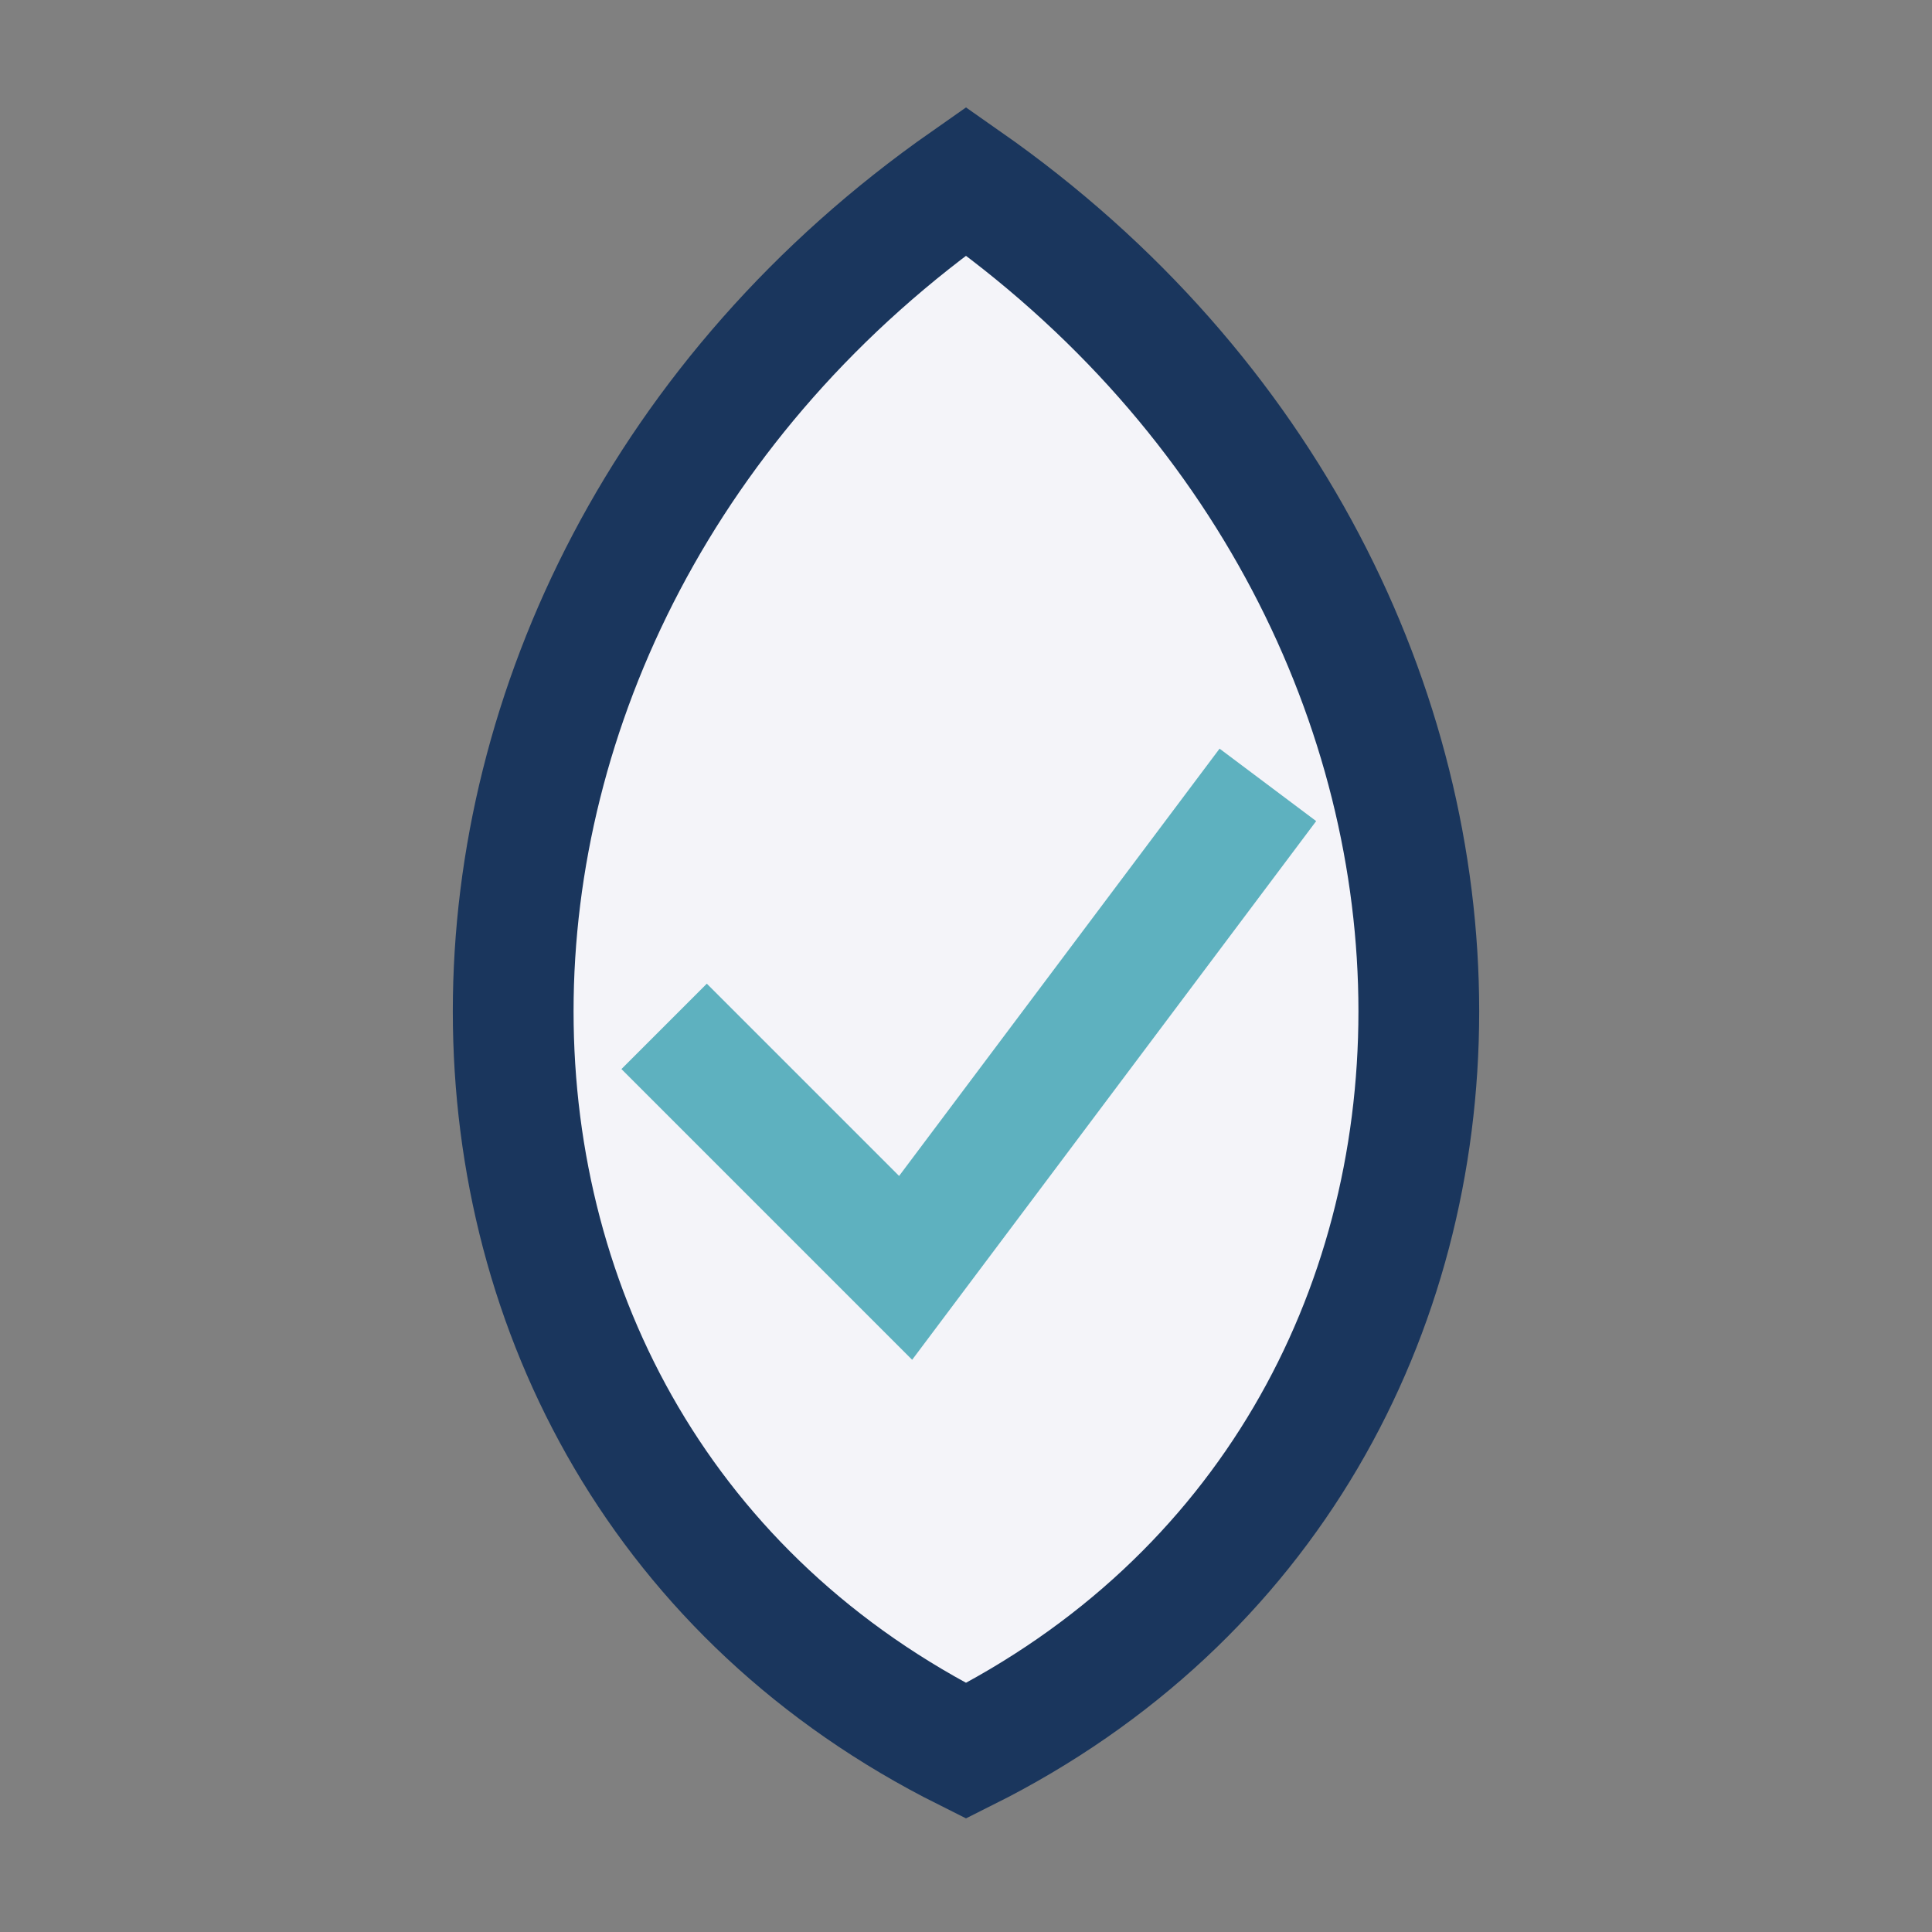
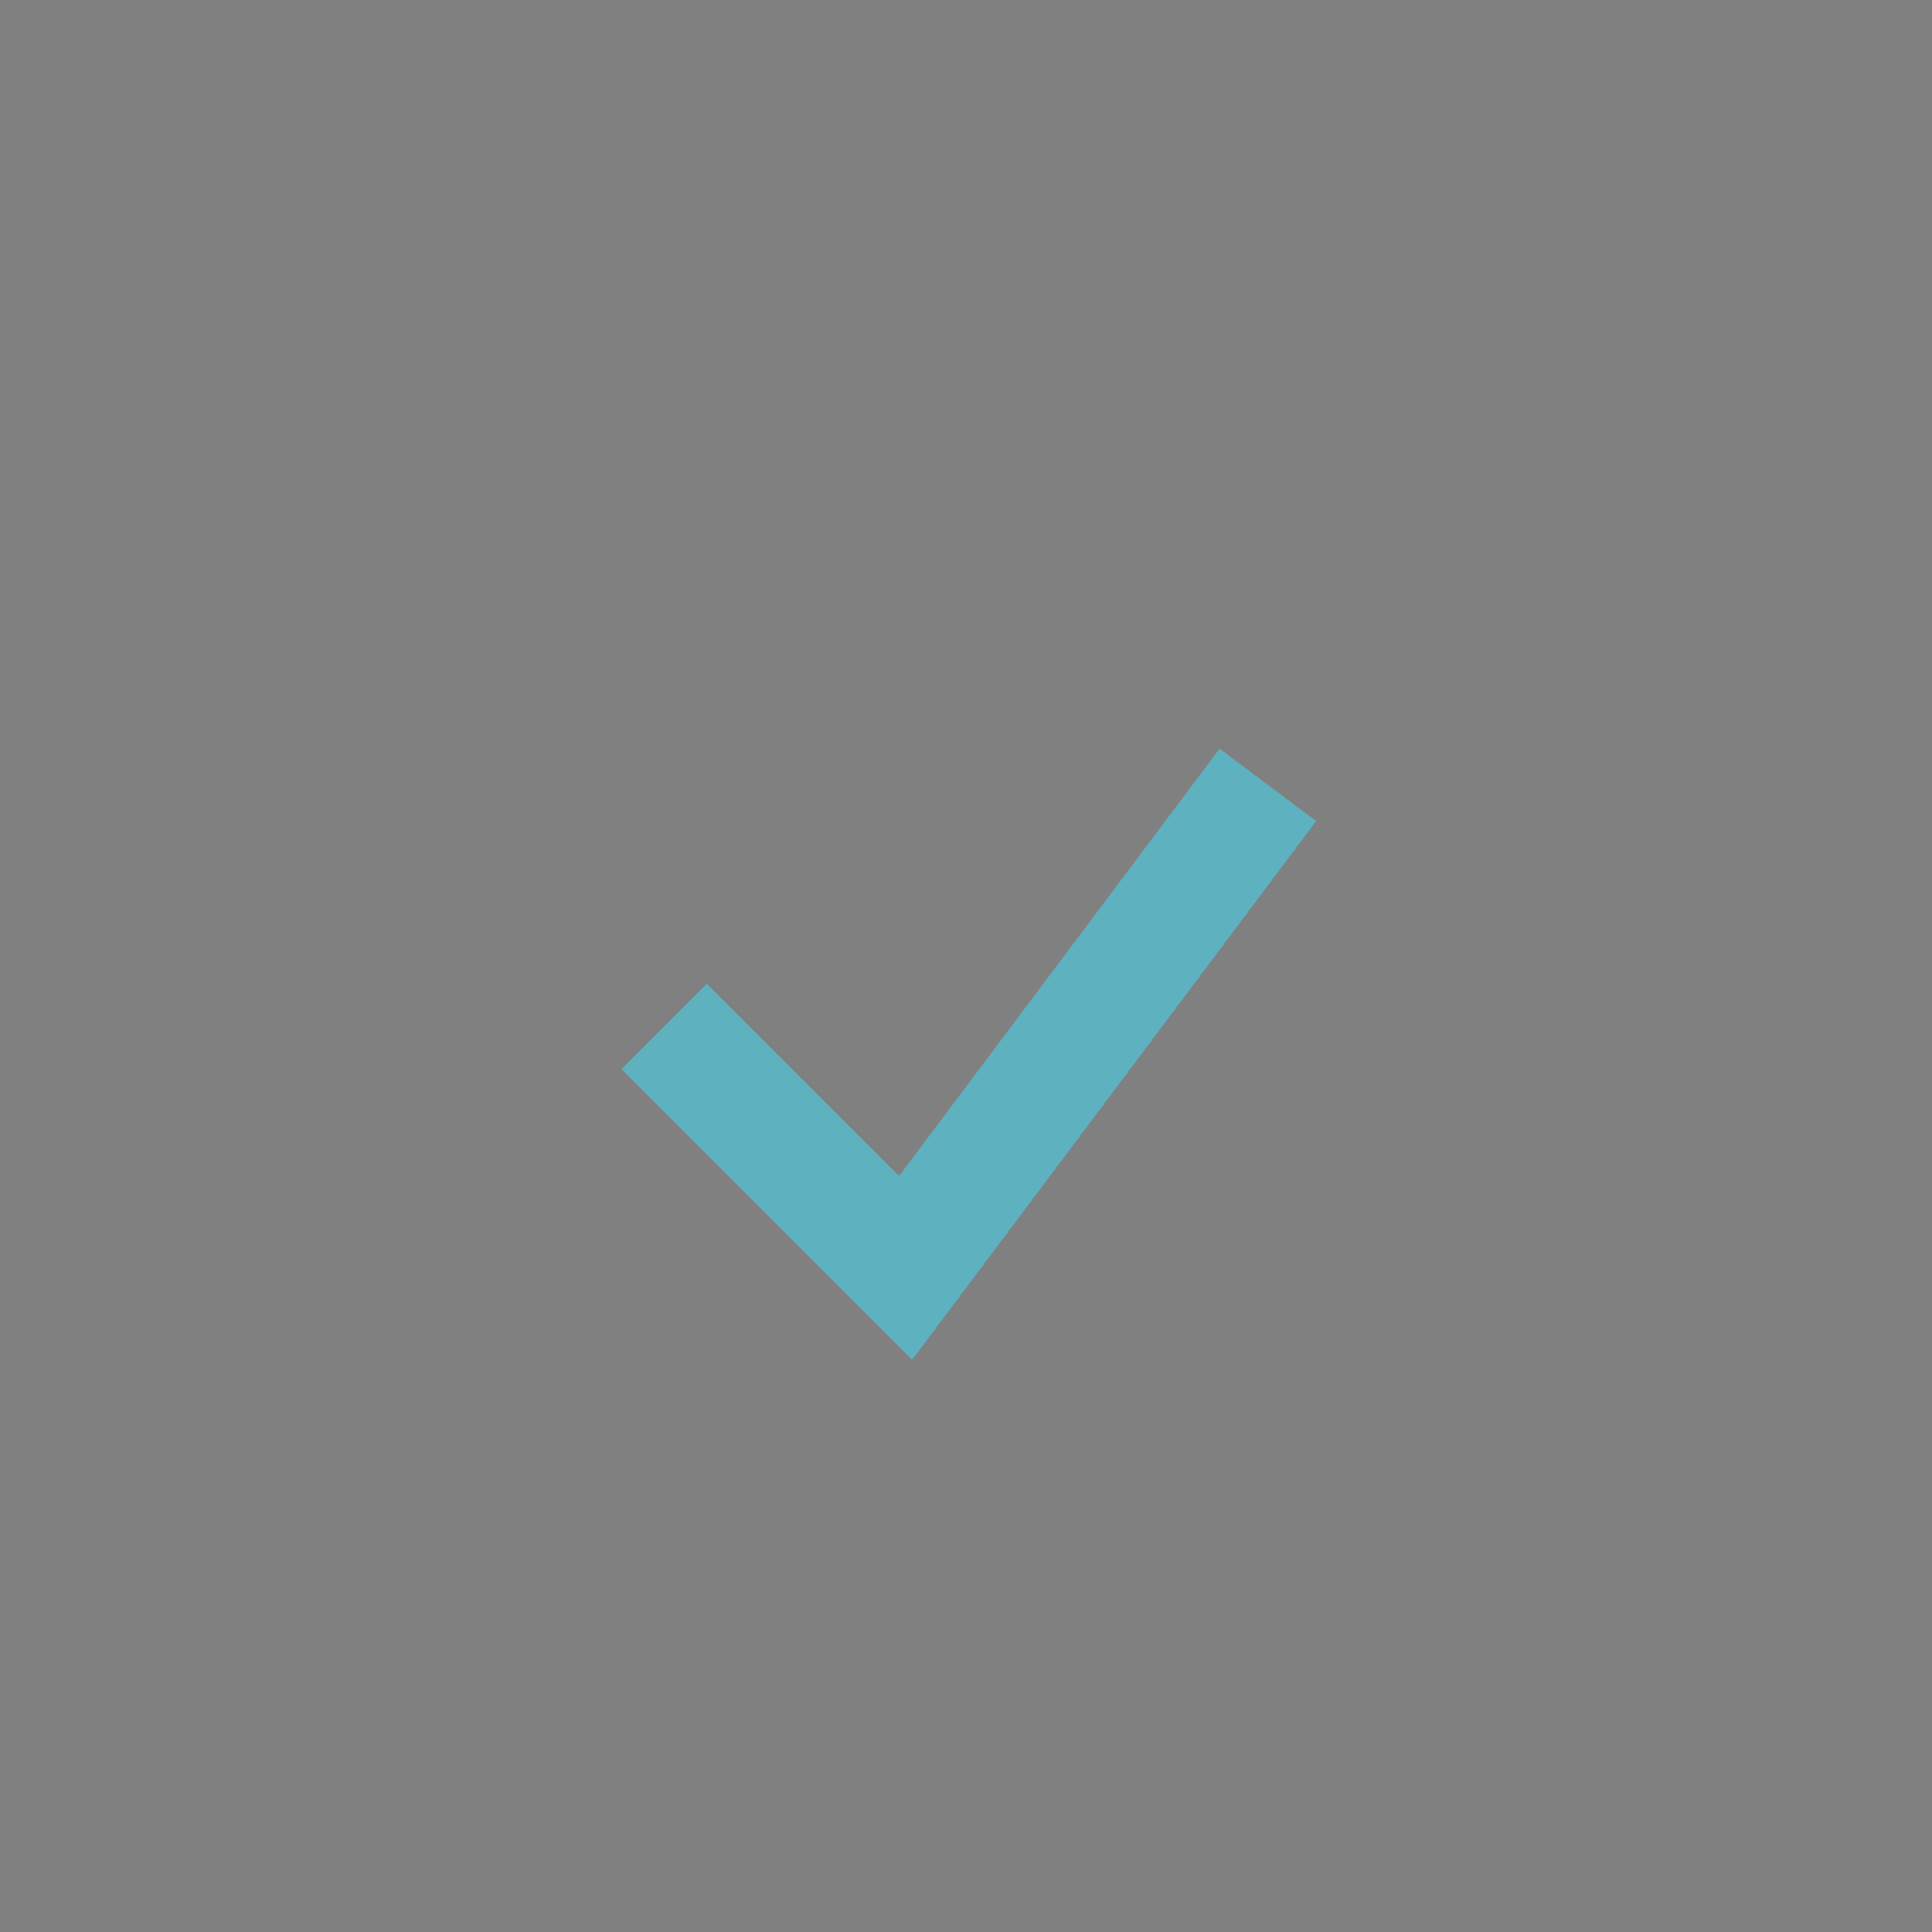
<svg xmlns="http://www.w3.org/2000/svg" width="32" height="32" viewBox="0 0 32 32">
  <rect x="0" y="0" width="32" height="32" fill="#808080" stroke="none" />
-   <path d="M16 29C6 24 6 10 16 3c10 7 10 21 0 26z" fill="#F4F4F9" stroke="#1A365D" stroke-width="2" />
  <path d="M11 17l4 4 6-8" fill="none" stroke="#5EB1BF" stroke-width="2" />
</svg>